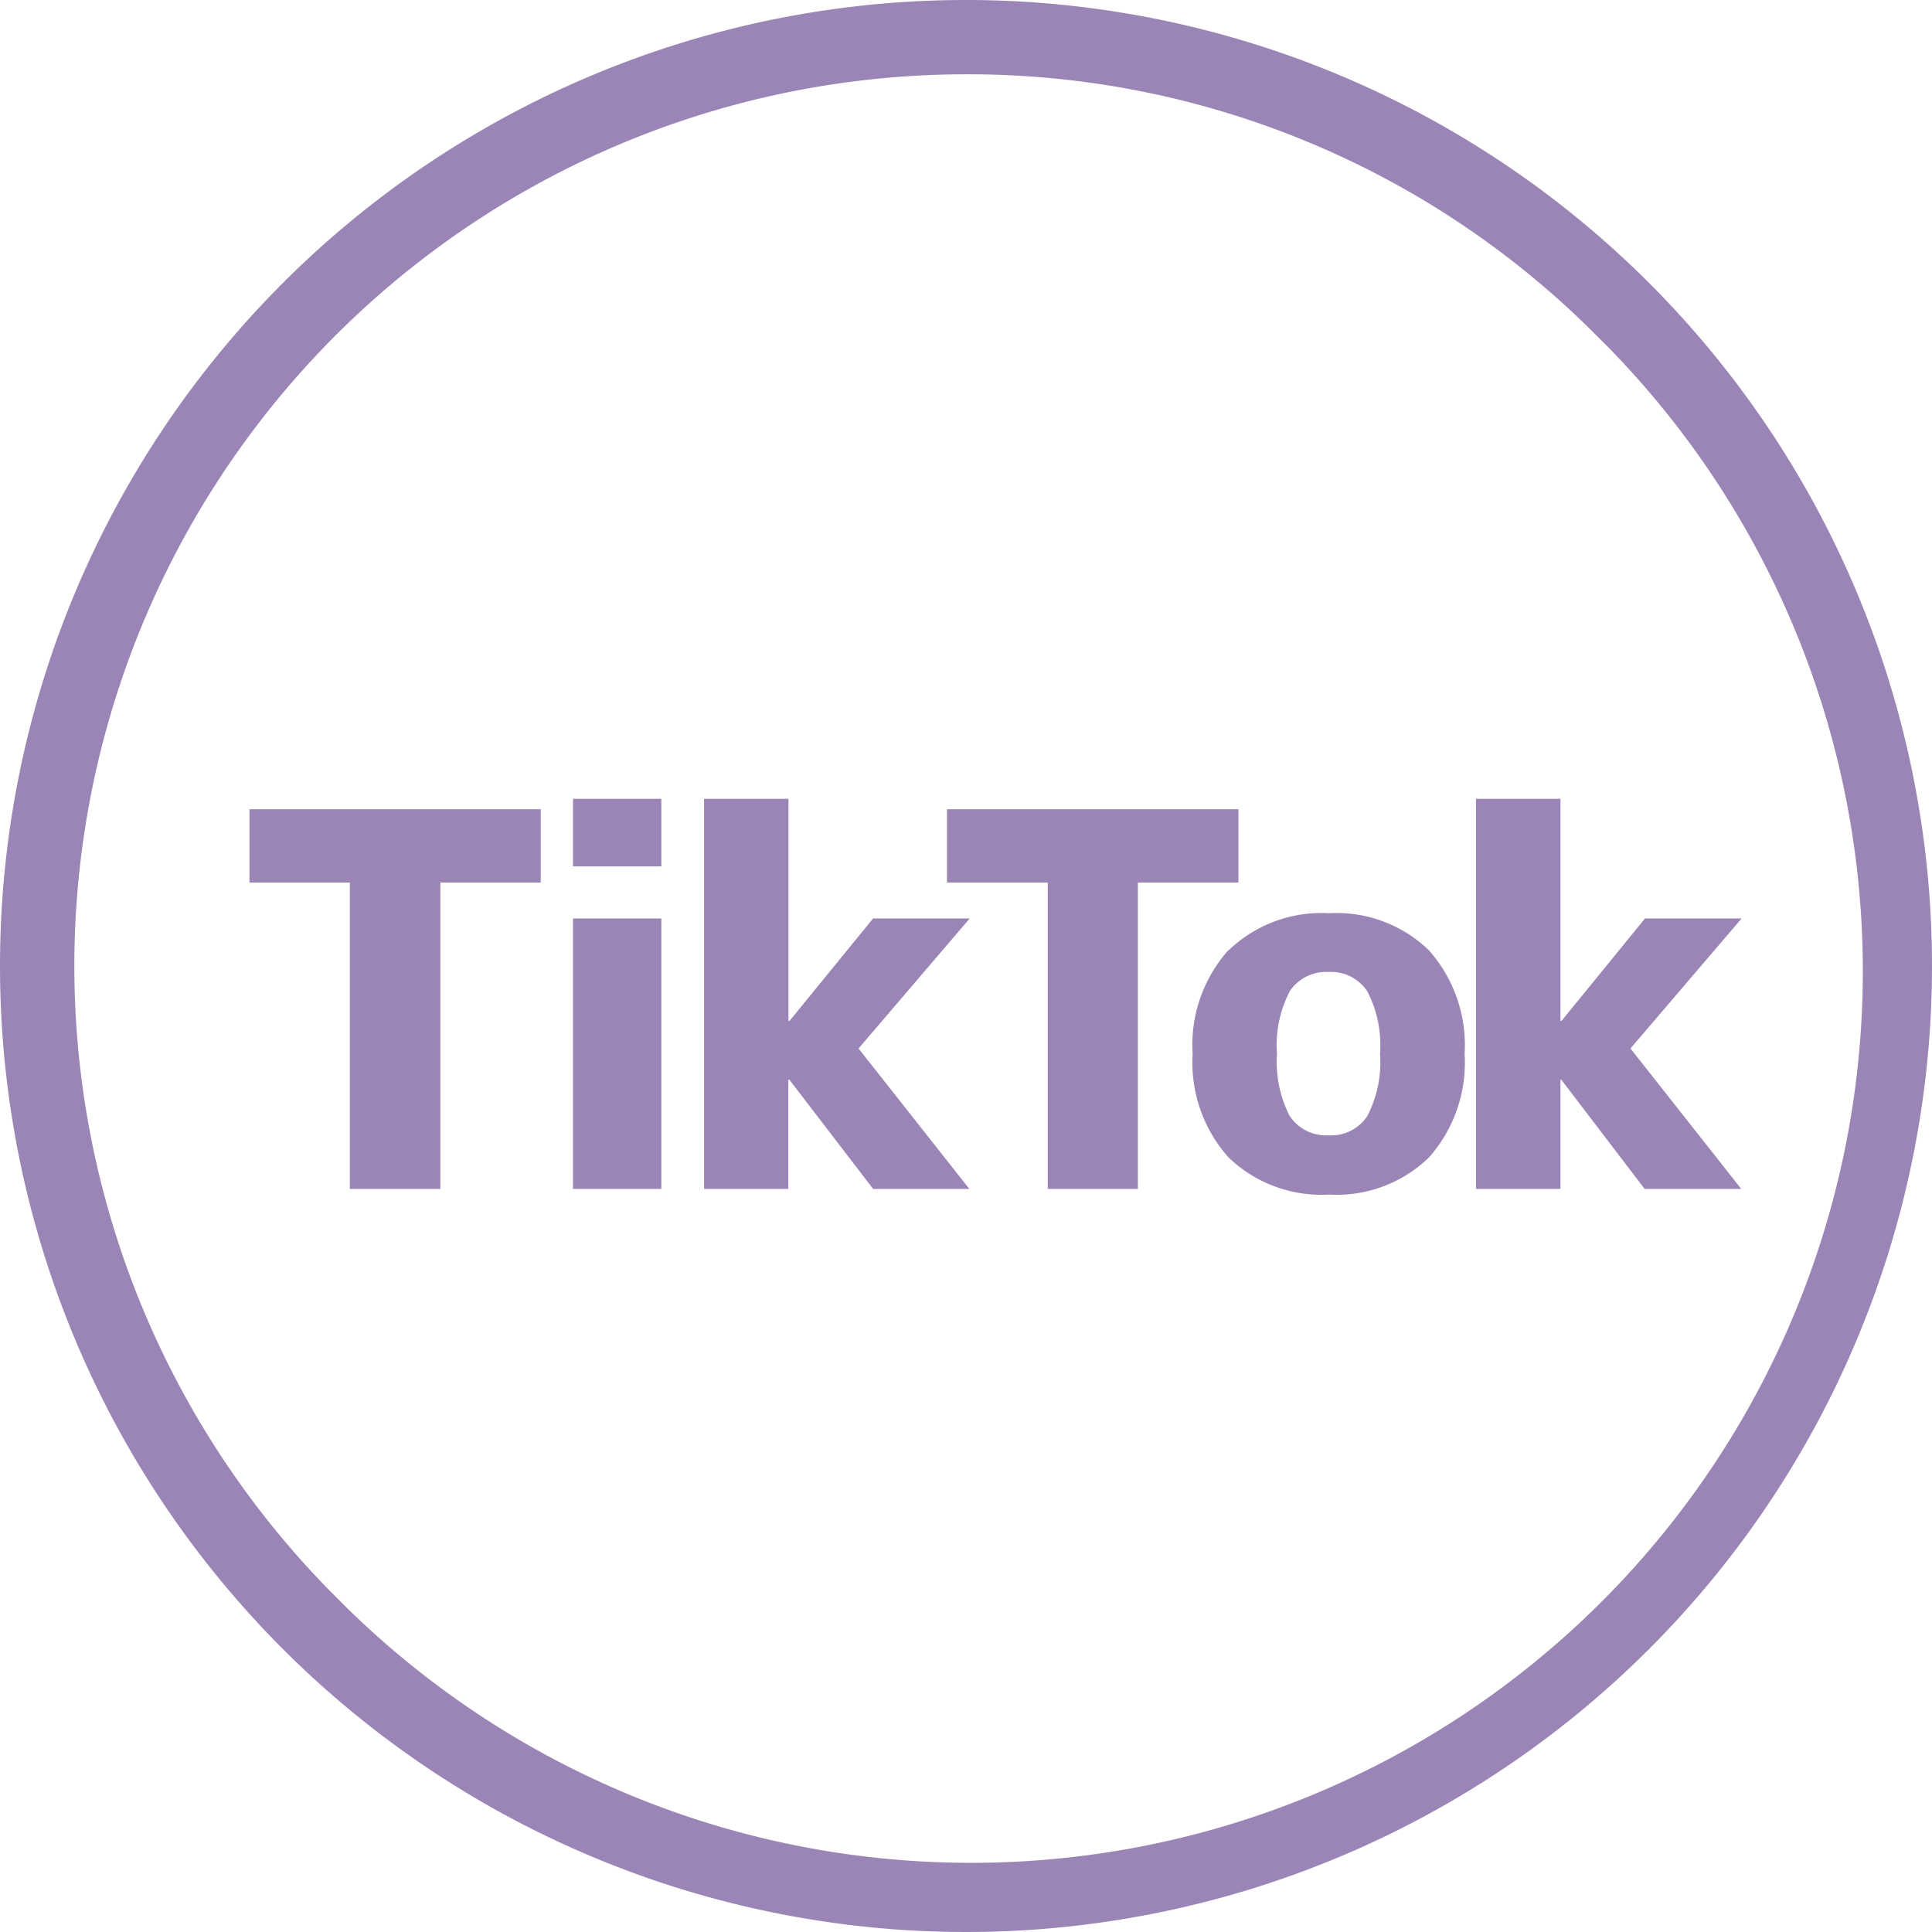
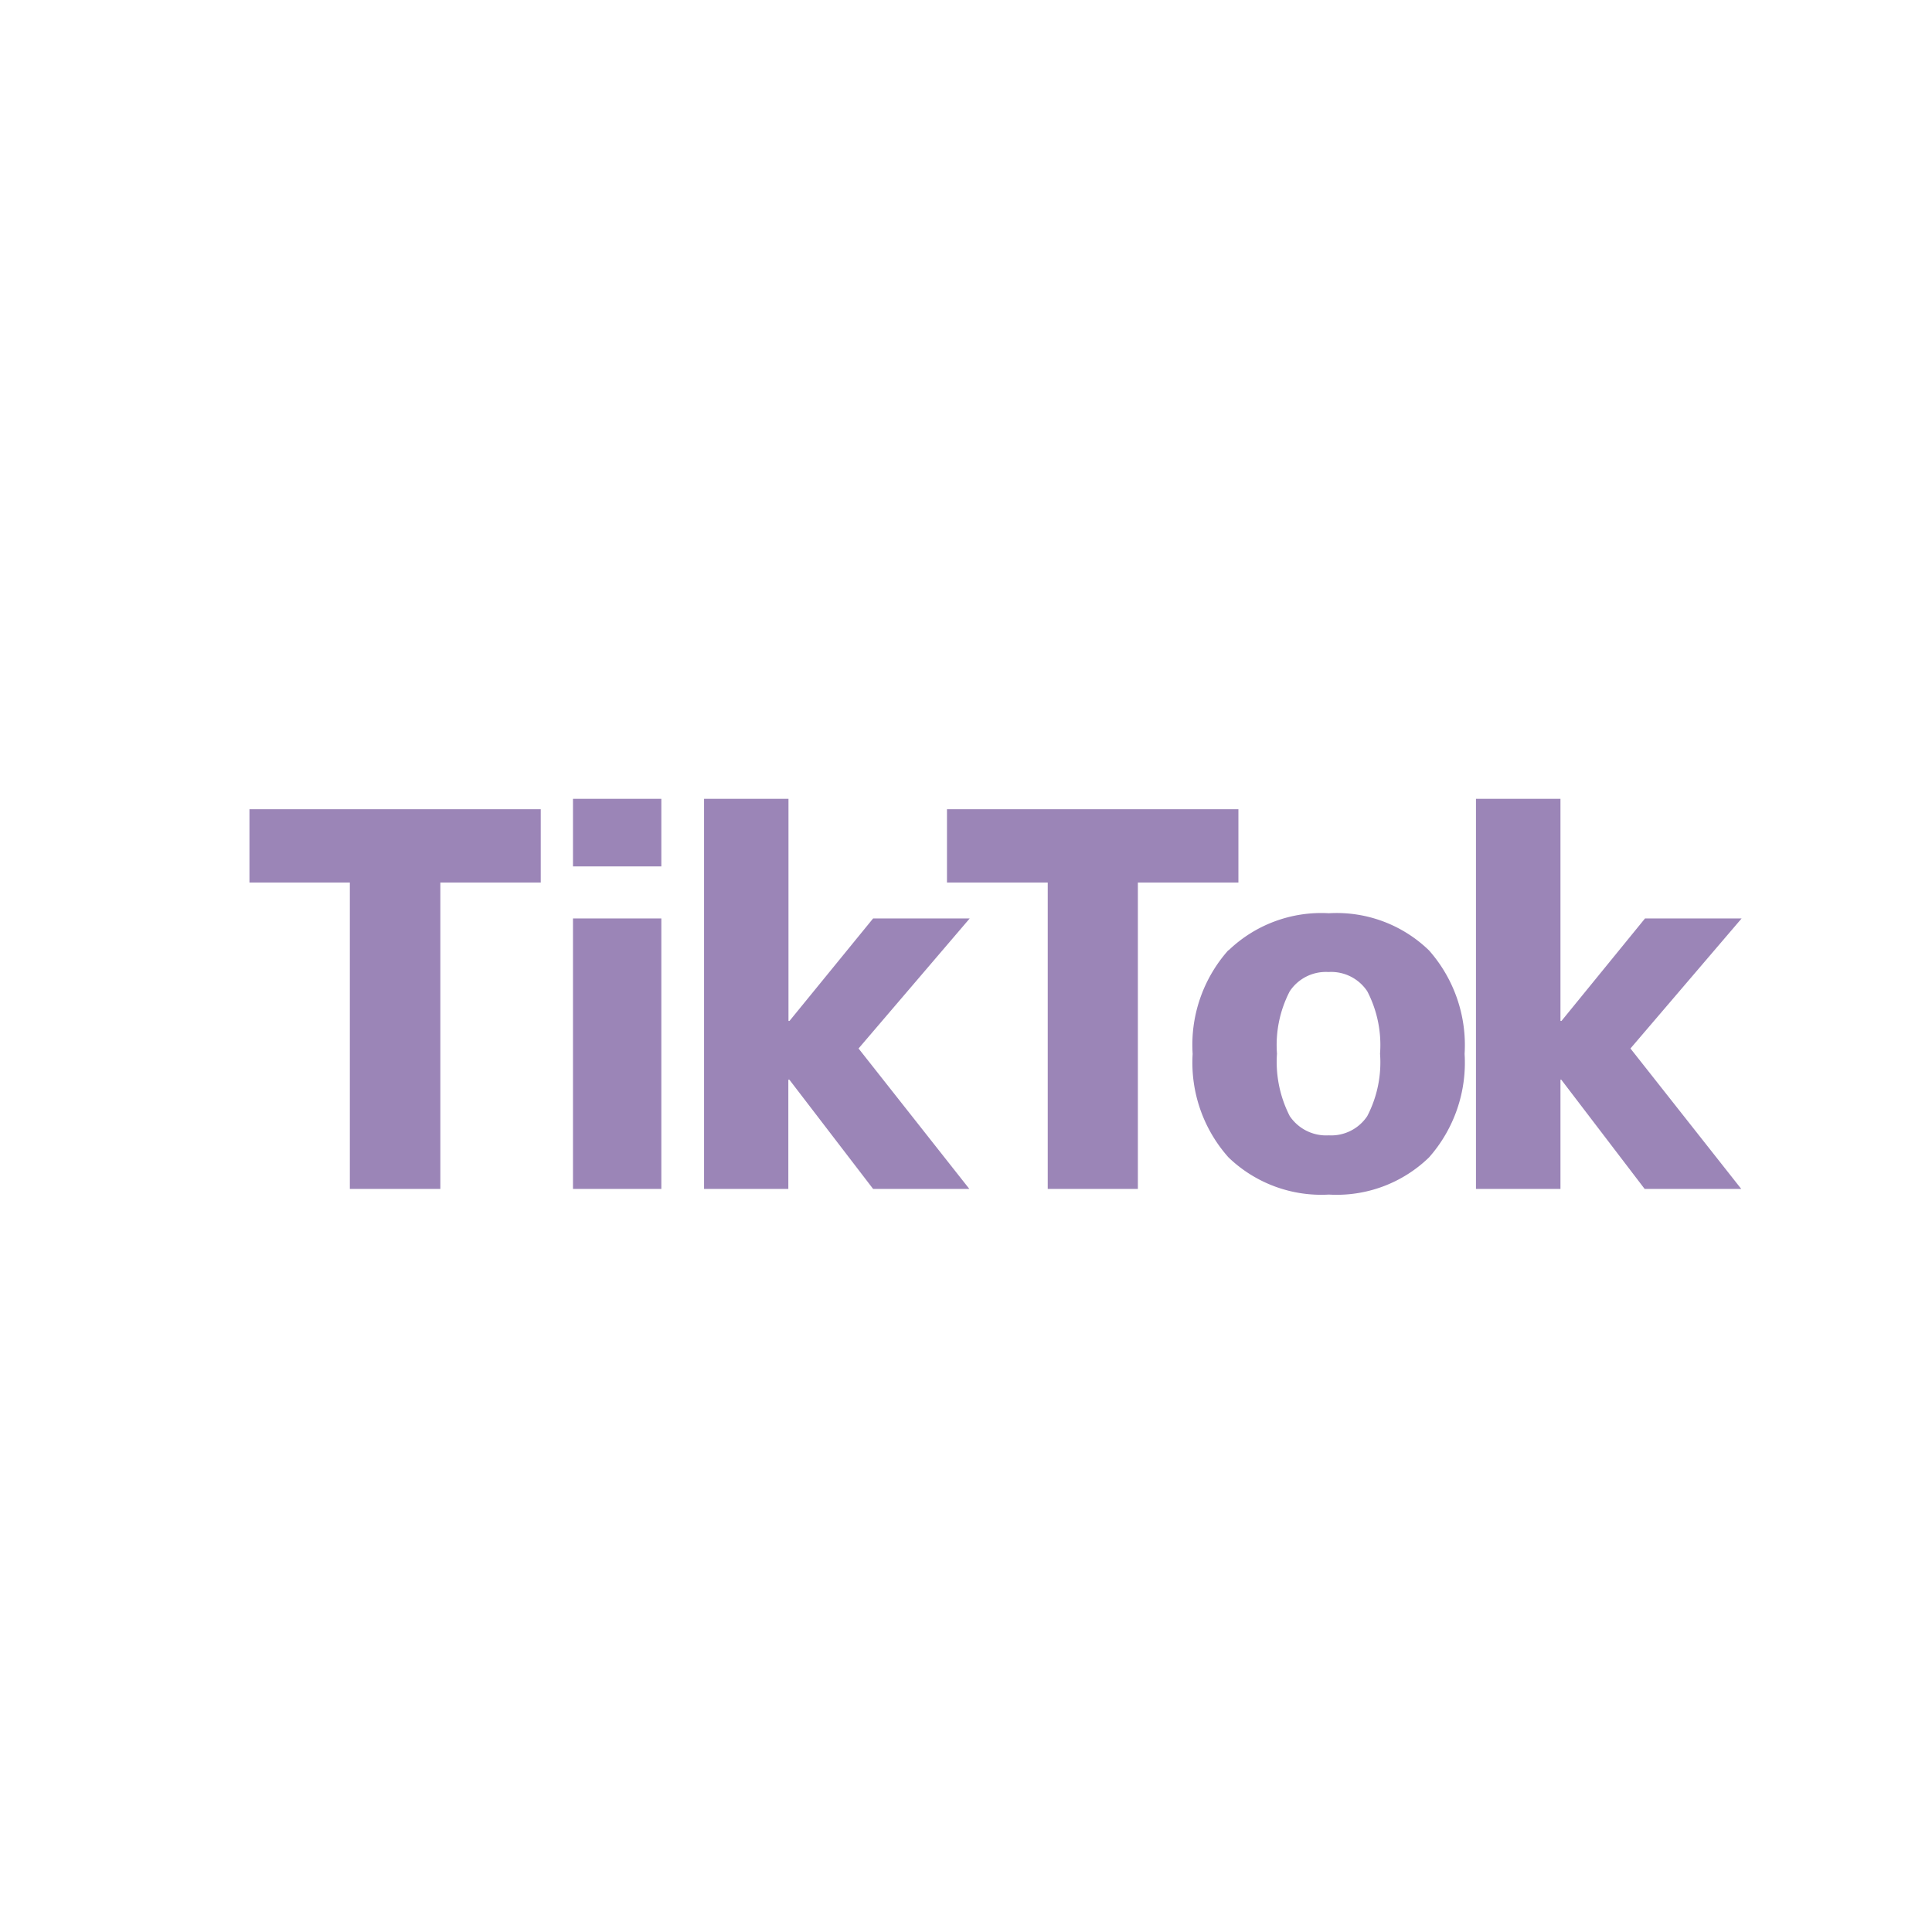
<svg xmlns="http://www.w3.org/2000/svg" width="26" height="26" viewBox="0 0 26 26">
  <defs>
    <style>
      .cls-1 {
        fill: #9b85b7;
      }
    </style>
  </defs>
  <g id="グループ_38" data-name="グループ 38" transform="translate(-1160 -43)">
-     <path id="楕円形_1" data-name="楕円形 1" class="cls-1" d="M13,1A12,12,0,0,0,4.515,21.485,12,12,0,1,0,21.485,4.515,11.921,11.921,0,0,0,13,1m0-1A13,13,0,1,1,0,13,13,13,0,0,1,13,0Z" transform="translate(1160 43)" />
    <path id="パス_10514" data-name="パス 10514" class="cls-1" d="M4.277-5.11v.987H2.926V0H1.708V-4.123H.357V-5.11ZM4.711,0V-3.64H5.9V0Zm0-4.34v-.91H5.9v.91Zm2.9-.91v2.989h.014L8.75-3.64h1.3L8.554-1.89,10.045,0H8.75L7.623-1.47H7.609V0H6.475V-5.25Zm6.055.14v.987H12.313V0H11.1V-4.123H9.744V-5.11Zm-.133,1.9a1.8,1.8,0,0,1,1.351-.5,1.785,1.785,0,0,1,1.347.5,1.924,1.924,0,0,1,.479,1.393,1.924,1.924,0,0,1-.479,1.393,1.785,1.785,0,0,1-1.347.5,1.8,1.8,0,0,1-1.351-.5,1.915,1.915,0,0,1-.483-1.393A1.915,1.915,0,0,1,13.531-3.213ZM14.357-.98a.591.591,0,0,0,.525.259A.583.583,0,0,0,15.4-.98a1.569,1.569,0,0,0,.172-.84,1.569,1.569,0,0,0-.172-.84.583.583,0,0,0-.522-.259.583.583,0,0,0-.521.259,1.569,1.569,0,0,0-.172.84A1.6,1.6,0,0,0,14.357-.98ZM18-5.25v2.989h.014L19.138-3.64h1.3L18.942-1.89,20.433,0h-1.3L18.011-1.47H18V0H16.863V-5.25Z" transform="translate(1163 59)" />
  </g>
</svg>